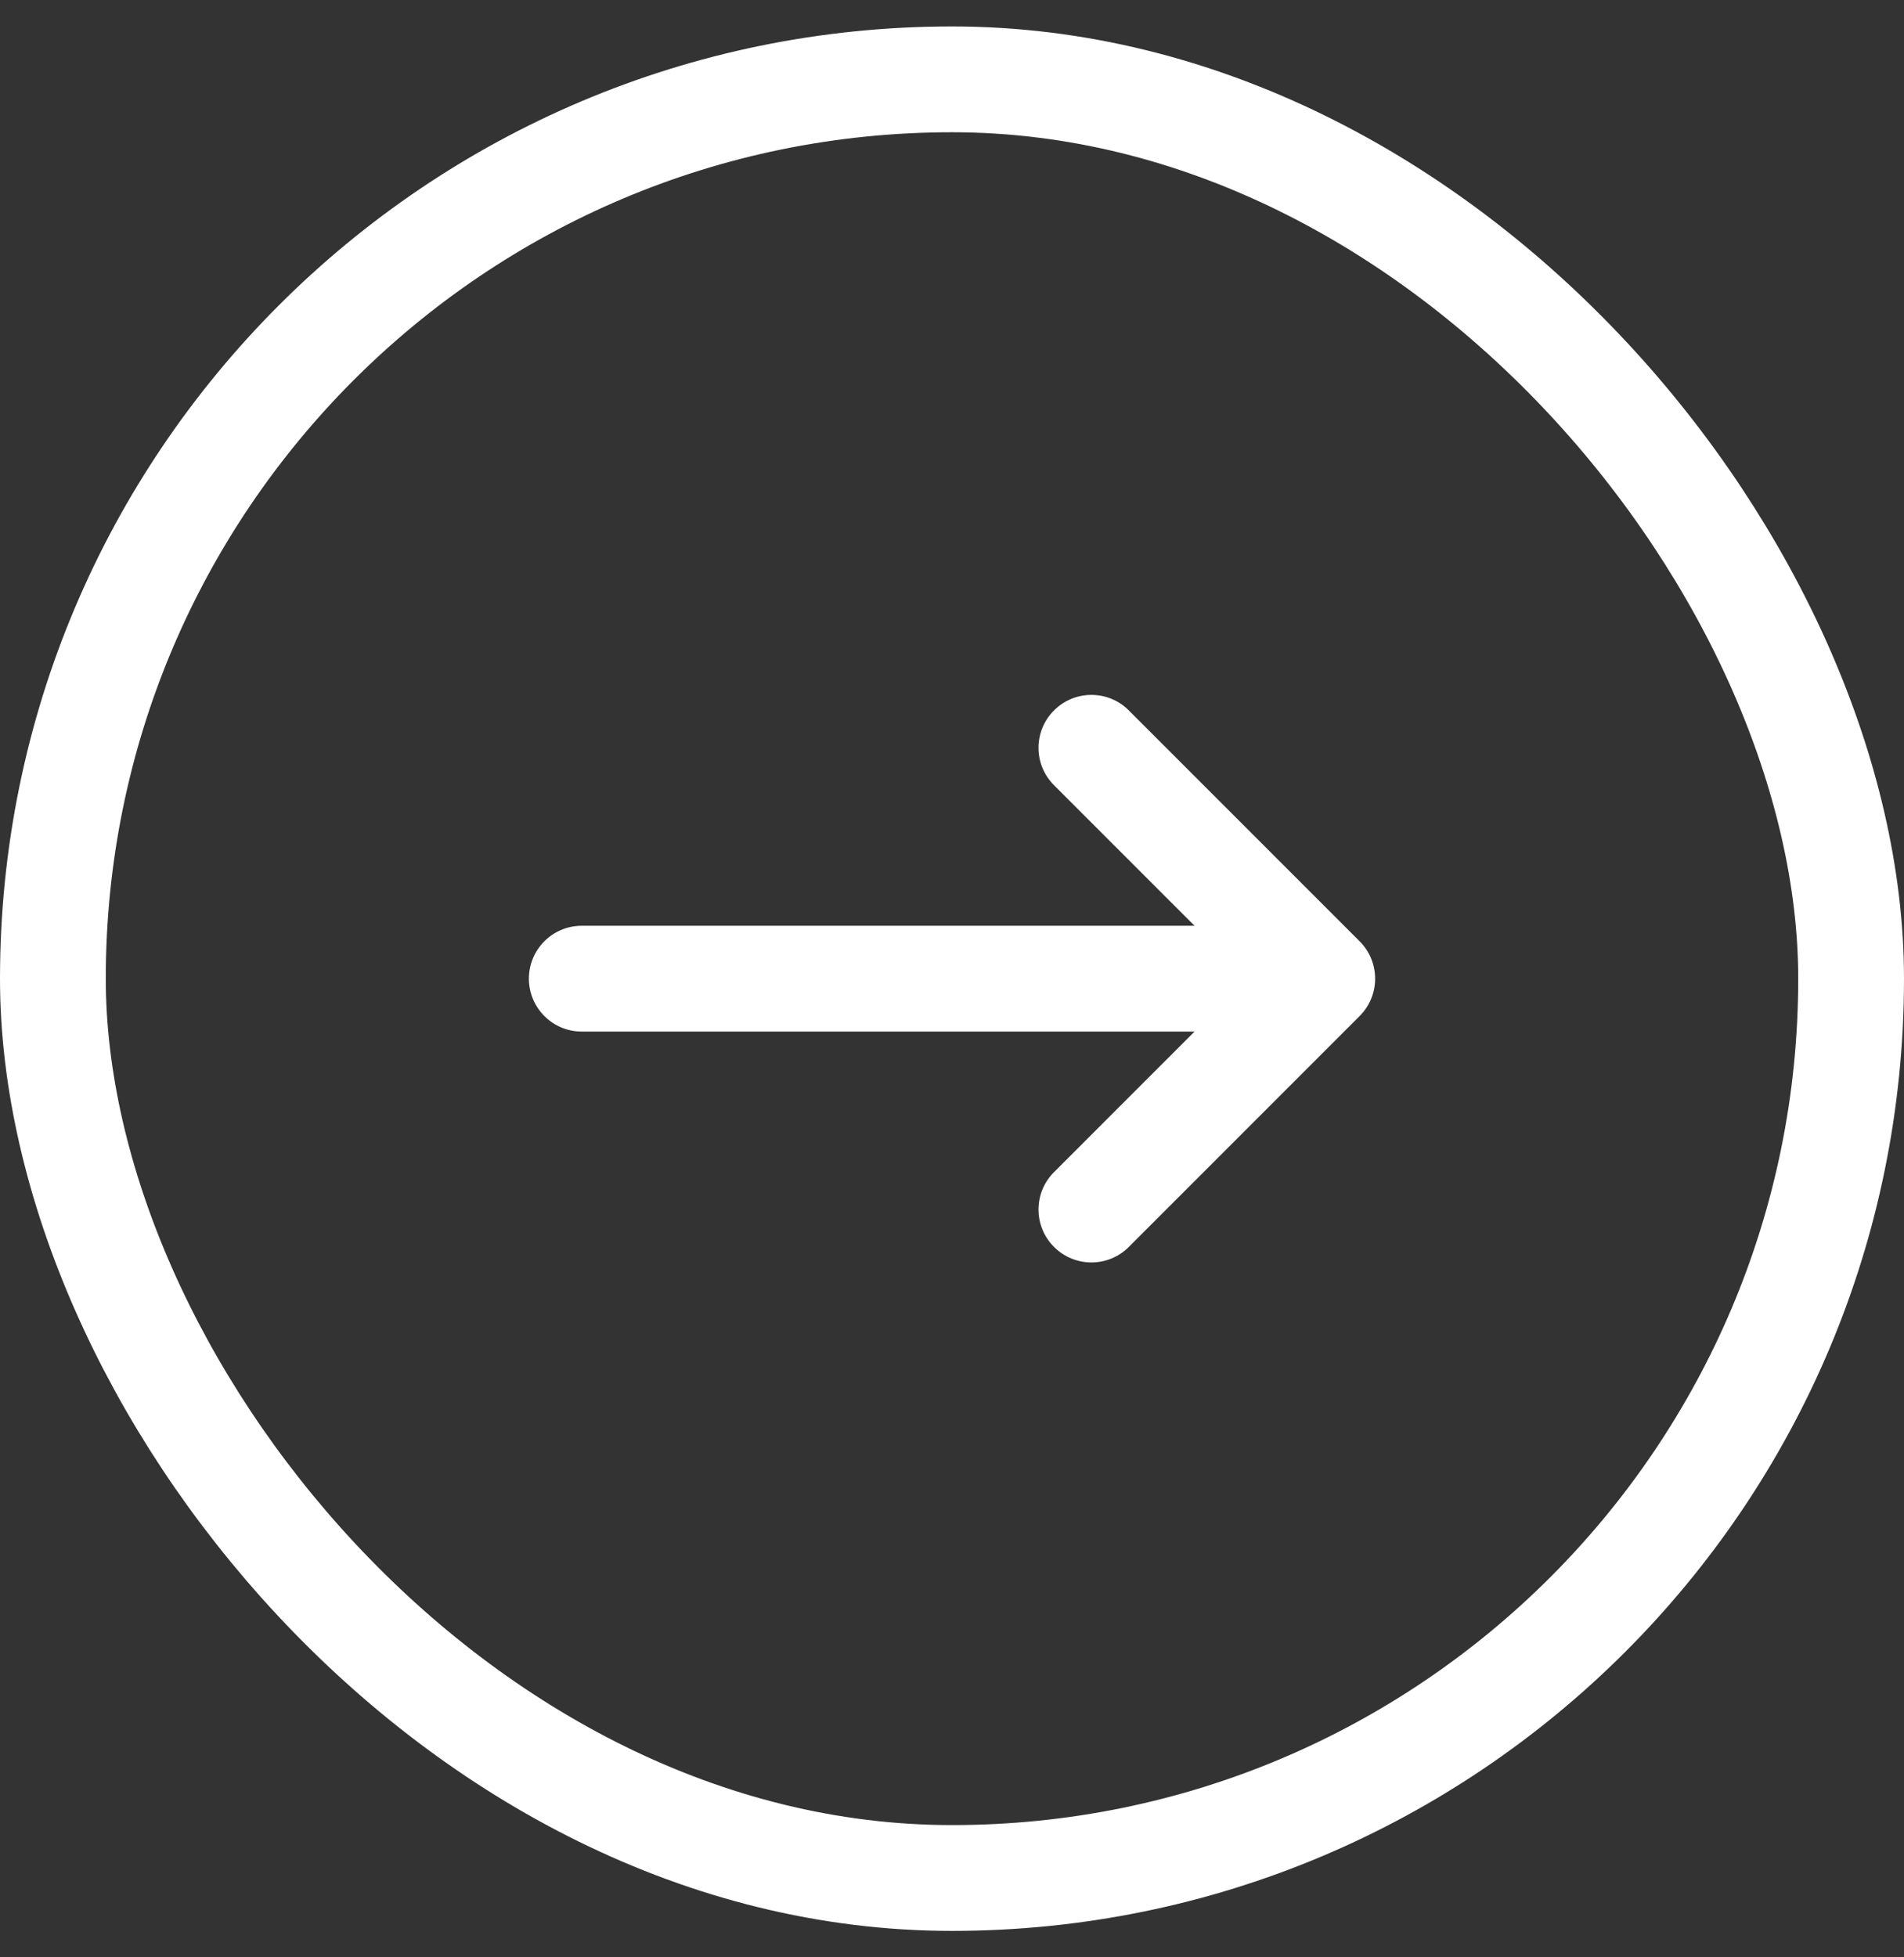
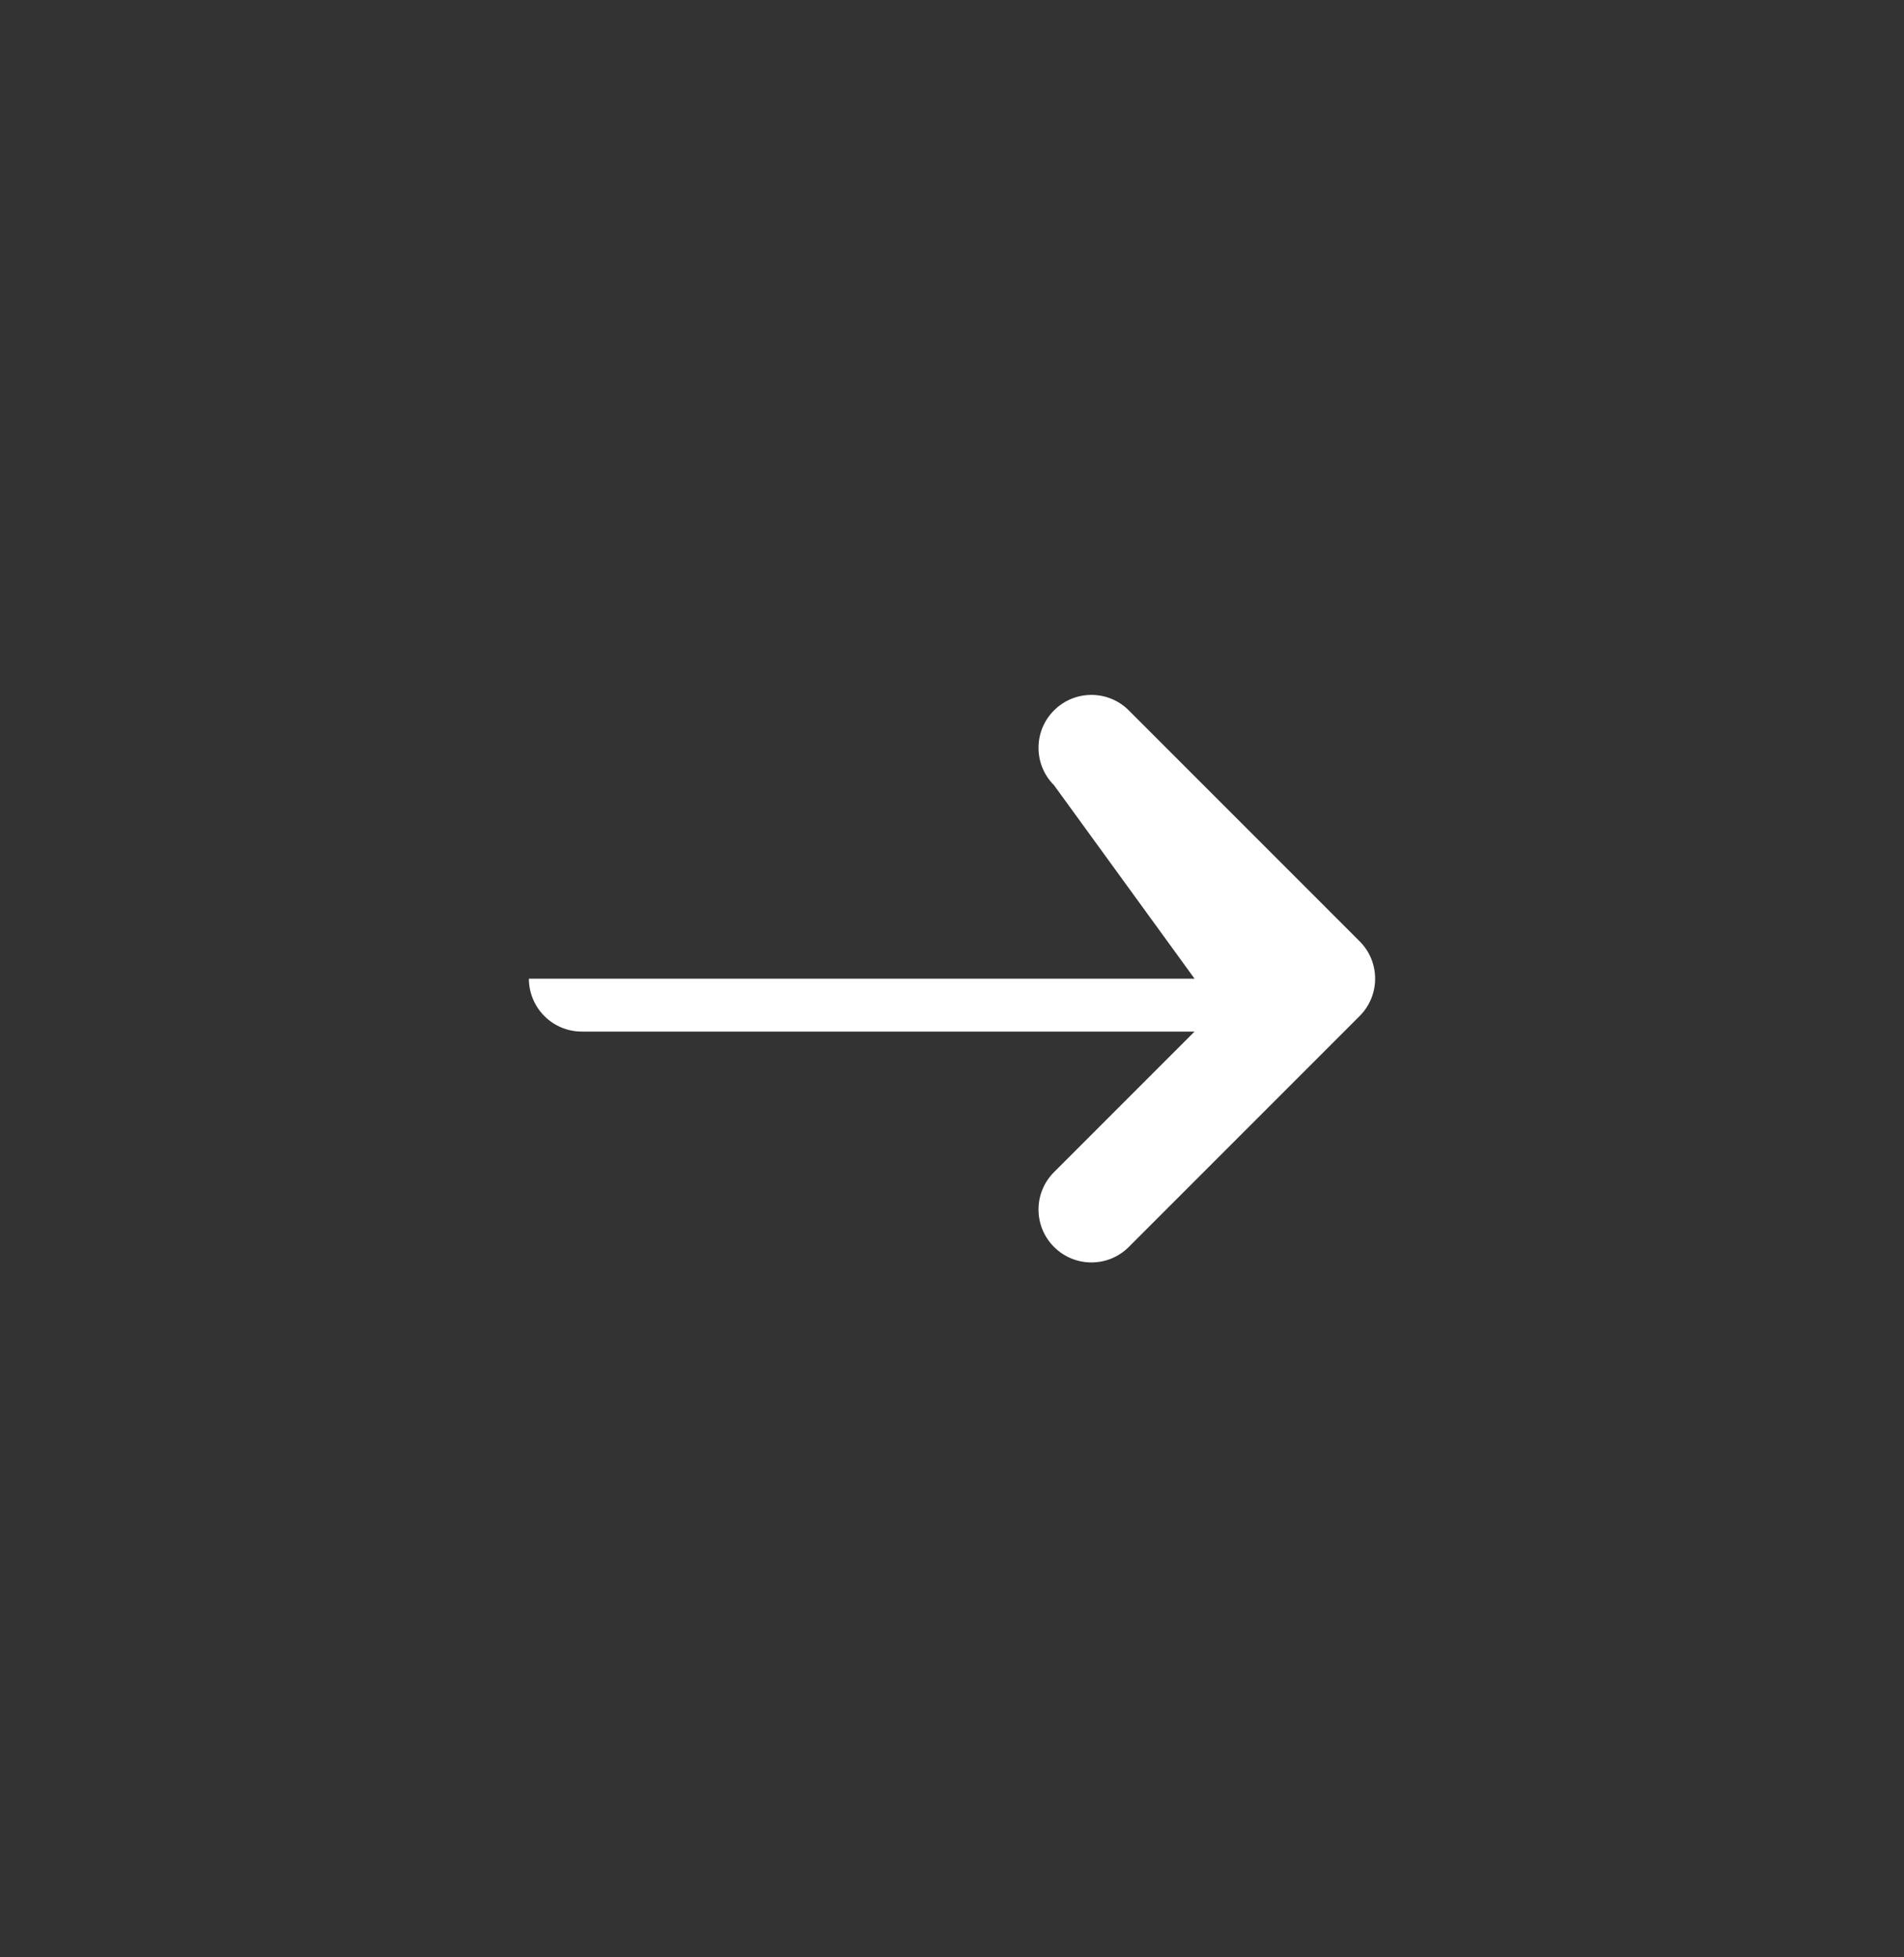
<svg xmlns="http://www.w3.org/2000/svg" width="36" height="37" viewBox="0 0 36 37" fill="none">
  <rect x="0" y="0" width="36" height="37" fill="#333333" stroke="none" />
-   <rect x="1" y="1.5" width="34" height="34" rx="17" stroke="white" stroke-width="2" />
-   <path fill-rule="evenodd" clip-rule="evenodd" d="M21.343 13.429L25.707 17.793C26.098 18.183 26.098 18.817 25.707 19.207L21.343 23.571C20.953 23.962 20.32 23.962 19.929 23.571C19.538 23.181 19.538 22.547 19.929 22.157L22.586 19.5H11C10.448 19.5 10 19.052 10 18.5C10 17.948 10.448 17.5 11 17.5H22.586L19.929 14.843C19.538 14.453 19.538 13.819 19.929 13.429C20.32 13.038 20.953 13.038 21.343 13.429Z" fill="white" />
+   <path fill-rule="evenodd" clip-rule="evenodd" d="M21.343 13.429L25.707 17.793C26.098 18.183 26.098 18.817 25.707 19.207L21.343 23.571C20.953 23.962 20.32 23.962 19.929 23.571C19.538 23.181 19.538 22.547 19.929 22.157L22.586 19.5H11C10.448 19.5 10 19.052 10 18.5H22.586L19.929 14.843C19.538 14.453 19.538 13.819 19.929 13.429C20.32 13.038 20.953 13.038 21.343 13.429Z" fill="white" />
</svg>